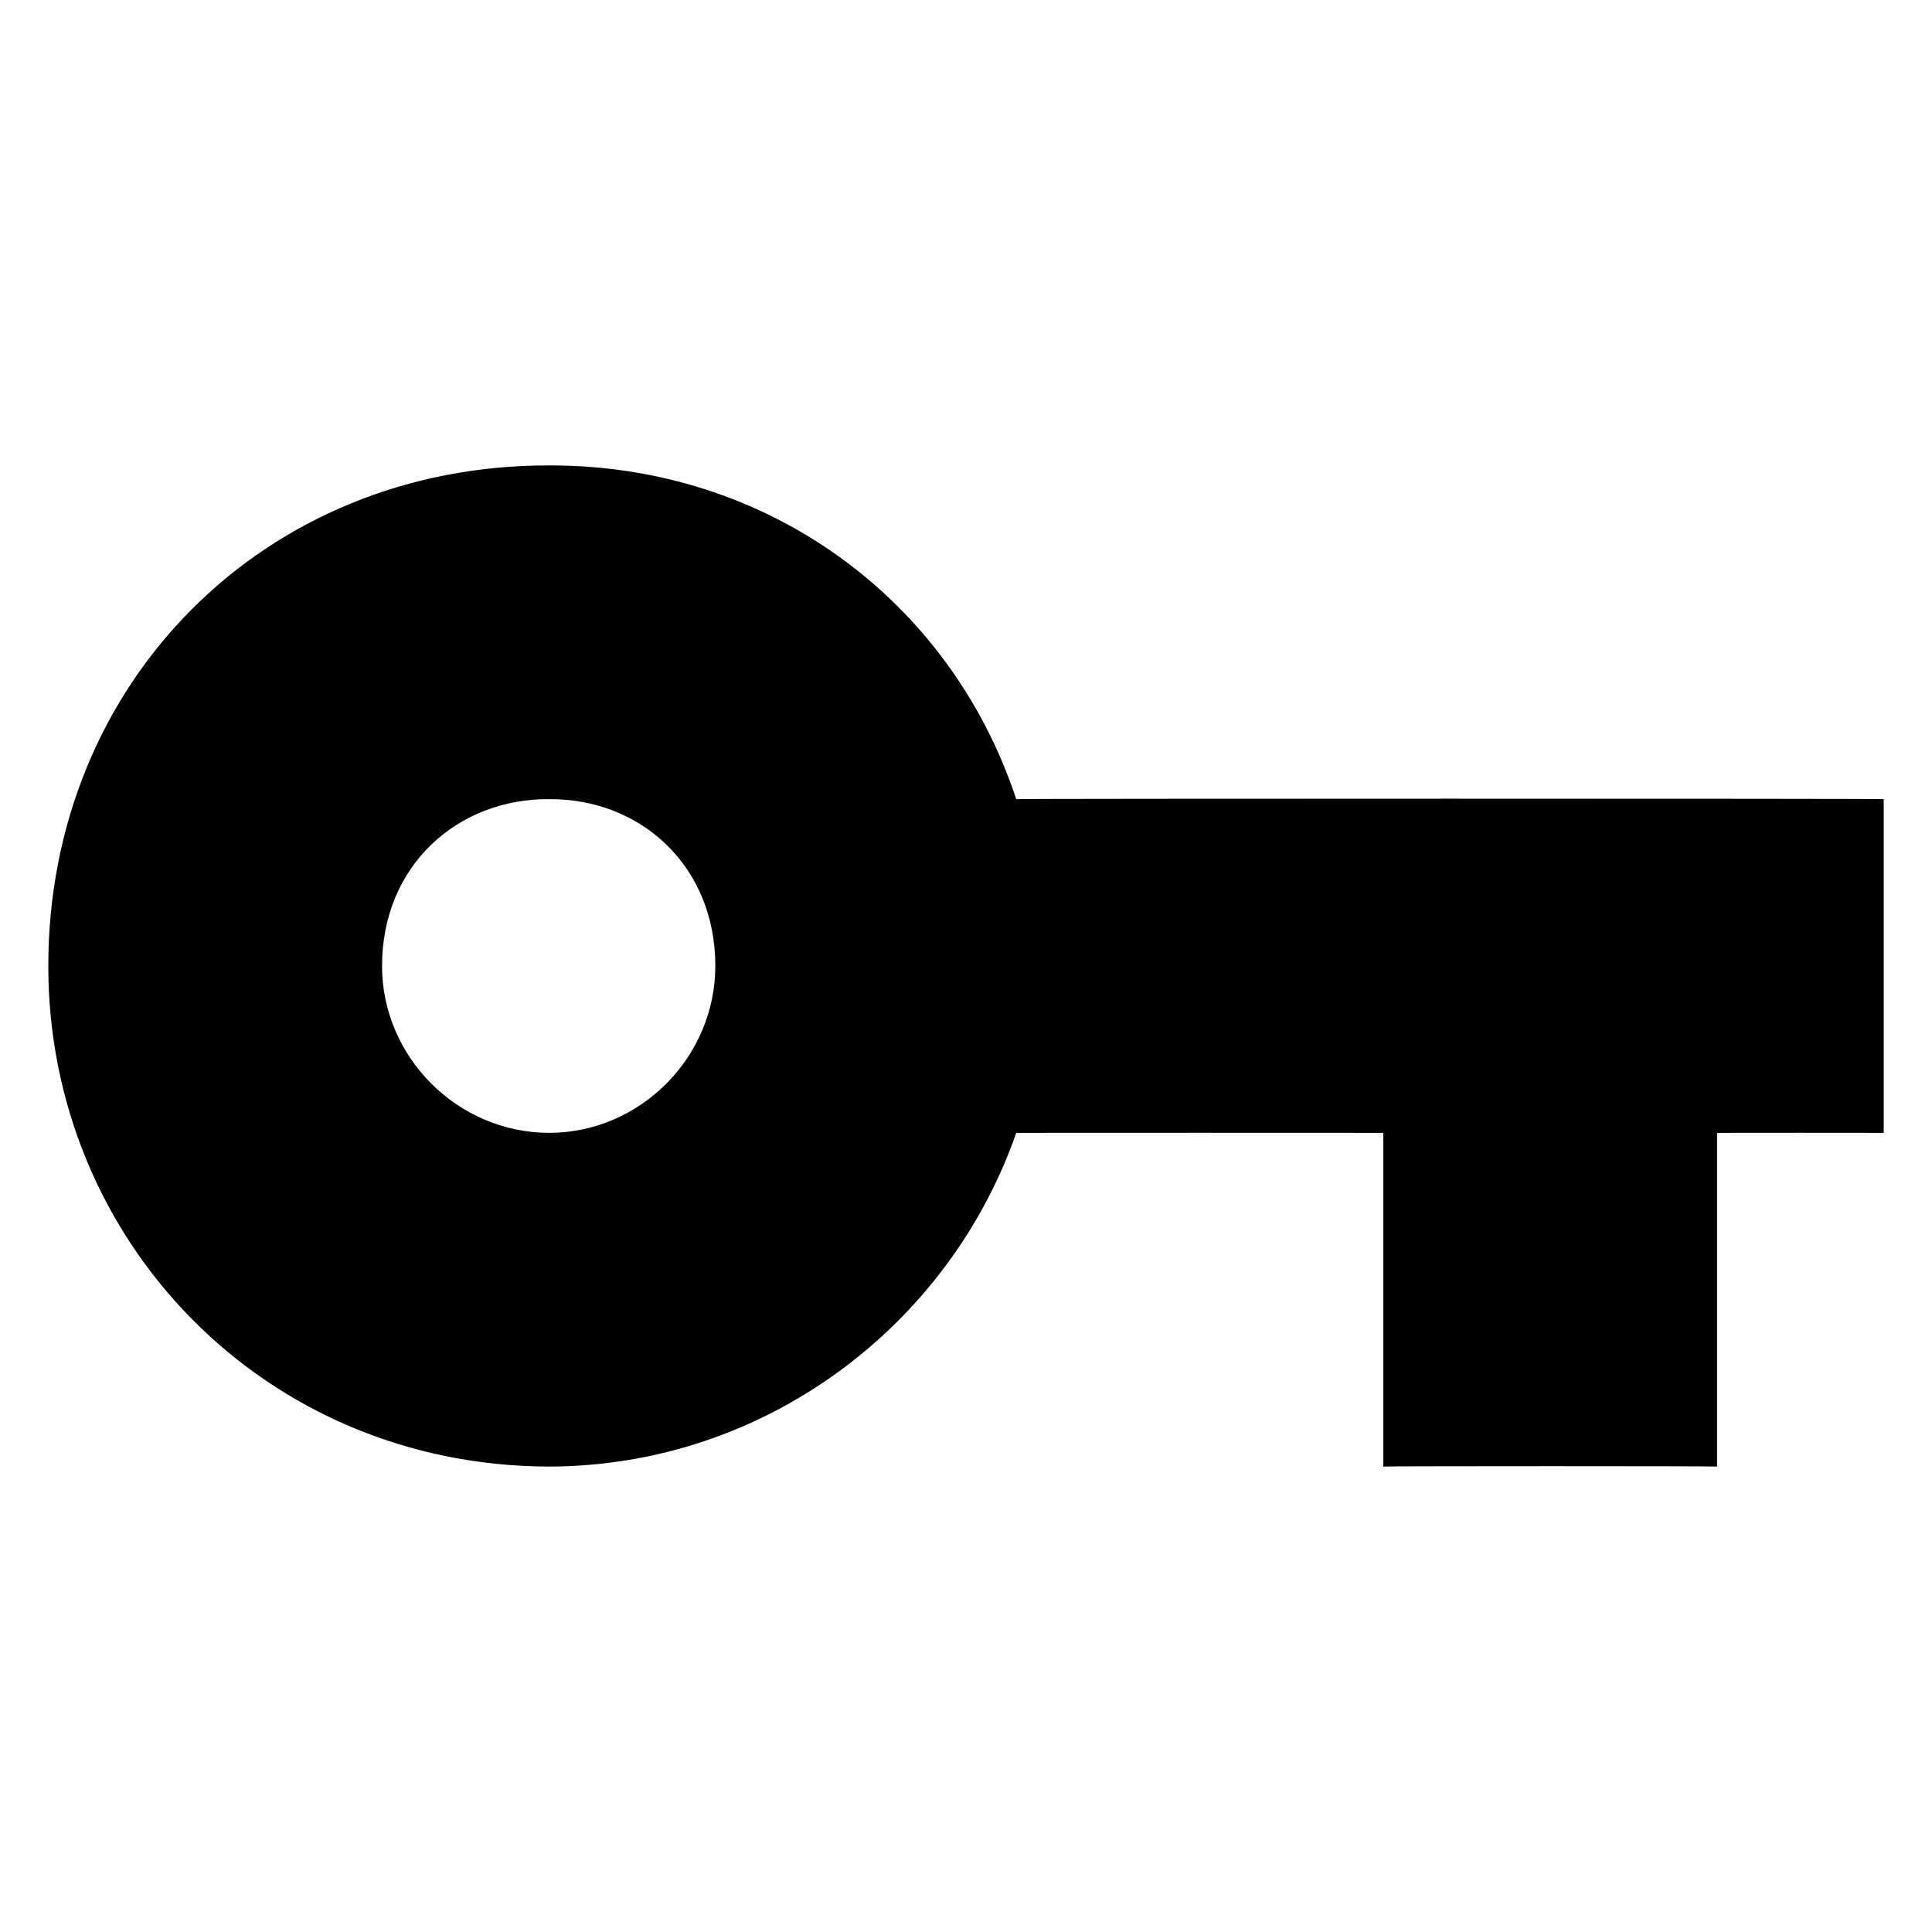
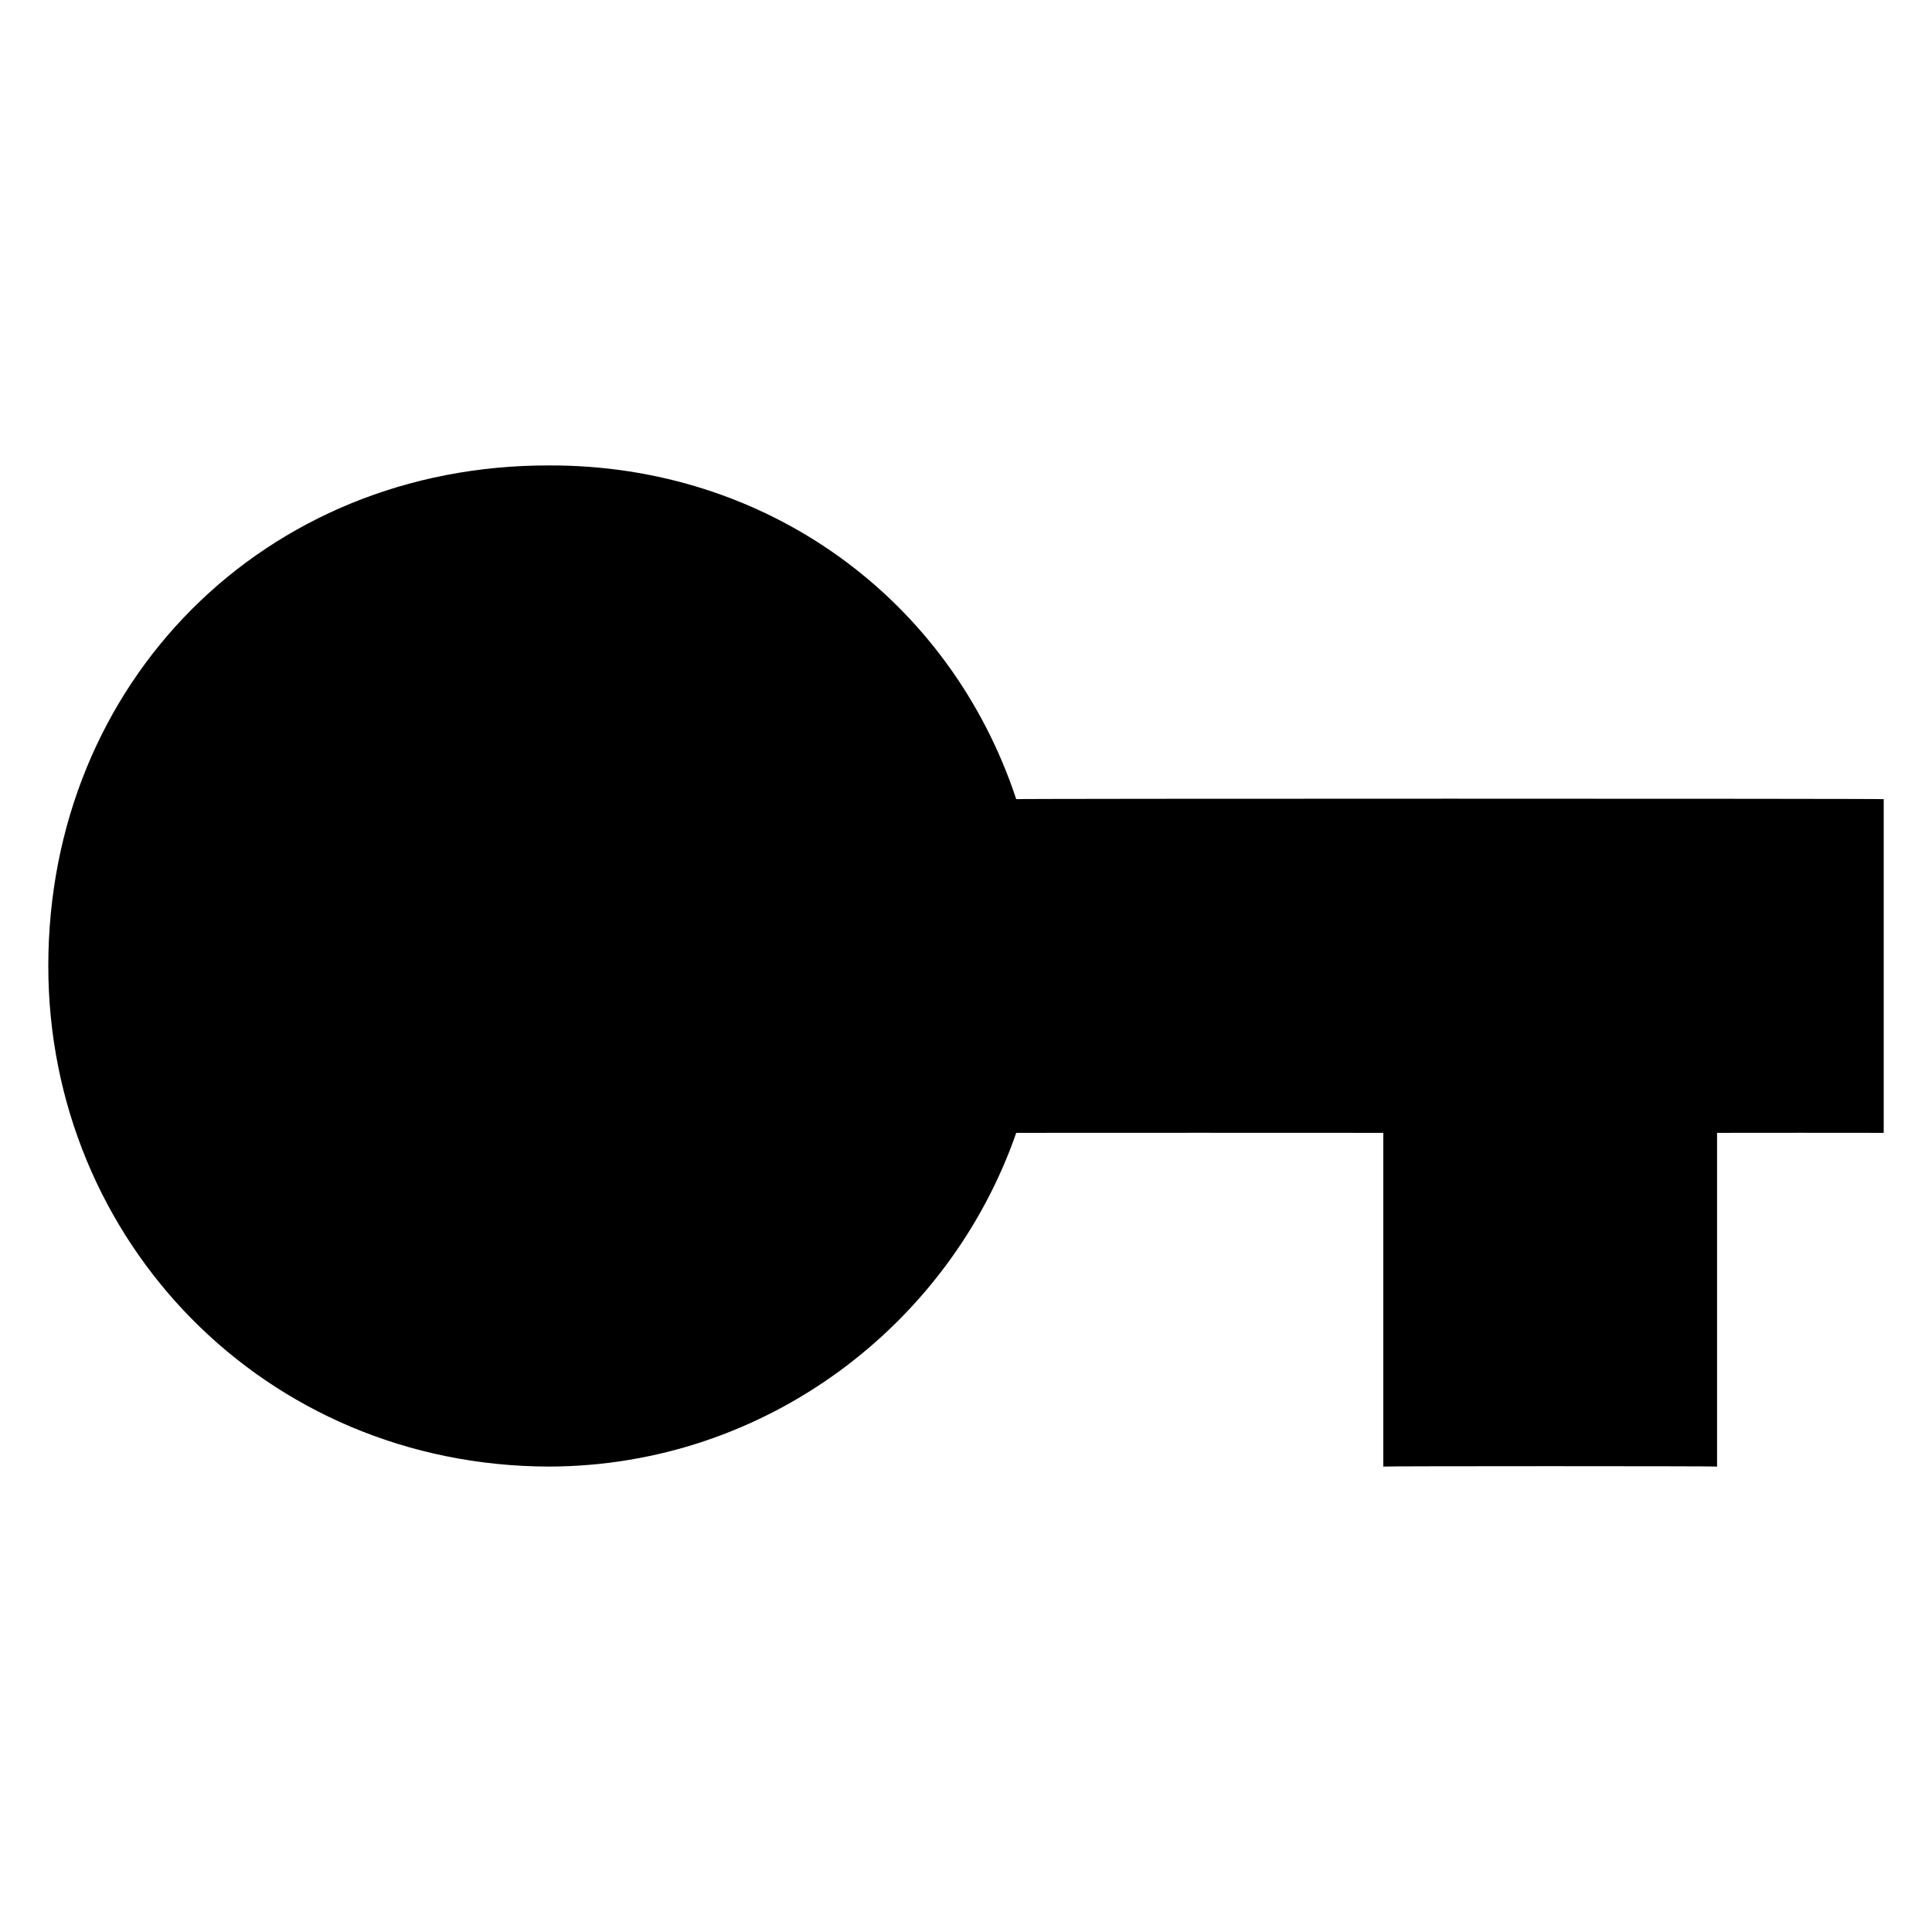
<svg xmlns="http://www.w3.org/2000/svg" version="1.1" width="100%" height="100%" id="svgWorkerArea" viewBox="0 0 400 400" style="background: white;">
  <defs id="defsdoc">
    <pattern id="patternBool" x="0" y="0" width="10" height="10" patternUnits="userSpaceOnUse" patternTransform="rotate(35)">
-       <circle cx="5" cy="5" r="4" style="stroke: none;fill: #ff000070;" />
-     </pattern>
+       </pattern>
  </defs>
  <g id="fileImp-883075670" class="cosito">
-     <path id="pathImp-853708536" fill="#000000" class="grouped" d="M210.4 165.455C196.6 123.828 158.6 96.228 113.7 96.364 54.8 96.228 10 141.228 10 200 10 256.928 54.8 303.528 113.7 303.637 158.6 303.528 196.6 274.228 210.4 234.546 210.4 234.528 286.4 234.528 286.4 234.546 286.4 234.528 286.4 303.528 286.4 303.637 286.4 303.528 355.5 303.528 355.5 303.637 355.5 303.528 355.5 234.528 355.5 234.546 355.5 234.528 390 234.528 390 234.546 390 234.528 390 165.328 390 165.455 390 165.328 210.4 165.328 210.4 165.455 210.4 165.328 210.4 165.328 210.4 165.455M113.7 234.546C94.7 234.528 79.1 218.828 79.1 200 79.1 179.228 94.7 165.328 113.7 165.455 132.6 165.328 148.1 179.228 148.1 200 148.1 218.828 132.6 234.528 113.7 234.546 113.7 234.528 113.7 234.528 113.7 234.546" />
+     <path id="pathImp-853708536" fill="#000000" class="grouped" d="M210.4 165.455C196.6 123.828 158.6 96.228 113.7 96.364 54.8 96.228 10 141.228 10 200 10 256.928 54.8 303.528 113.7 303.637 158.6 303.528 196.6 274.228 210.4 234.546 210.4 234.528 286.4 234.528 286.4 234.546 286.4 234.528 286.4 303.528 286.4 303.637 286.4 303.528 355.5 303.528 355.5 303.637 355.5 303.528 355.5 234.528 355.5 234.546 355.5 234.528 390 234.528 390 234.546 390 234.528 390 165.328 390 165.455 390 165.328 210.4 165.328 210.4 165.455 210.4 165.328 210.4 165.328 210.4 165.455M113.7 234.546" />
  </g>
</svg>